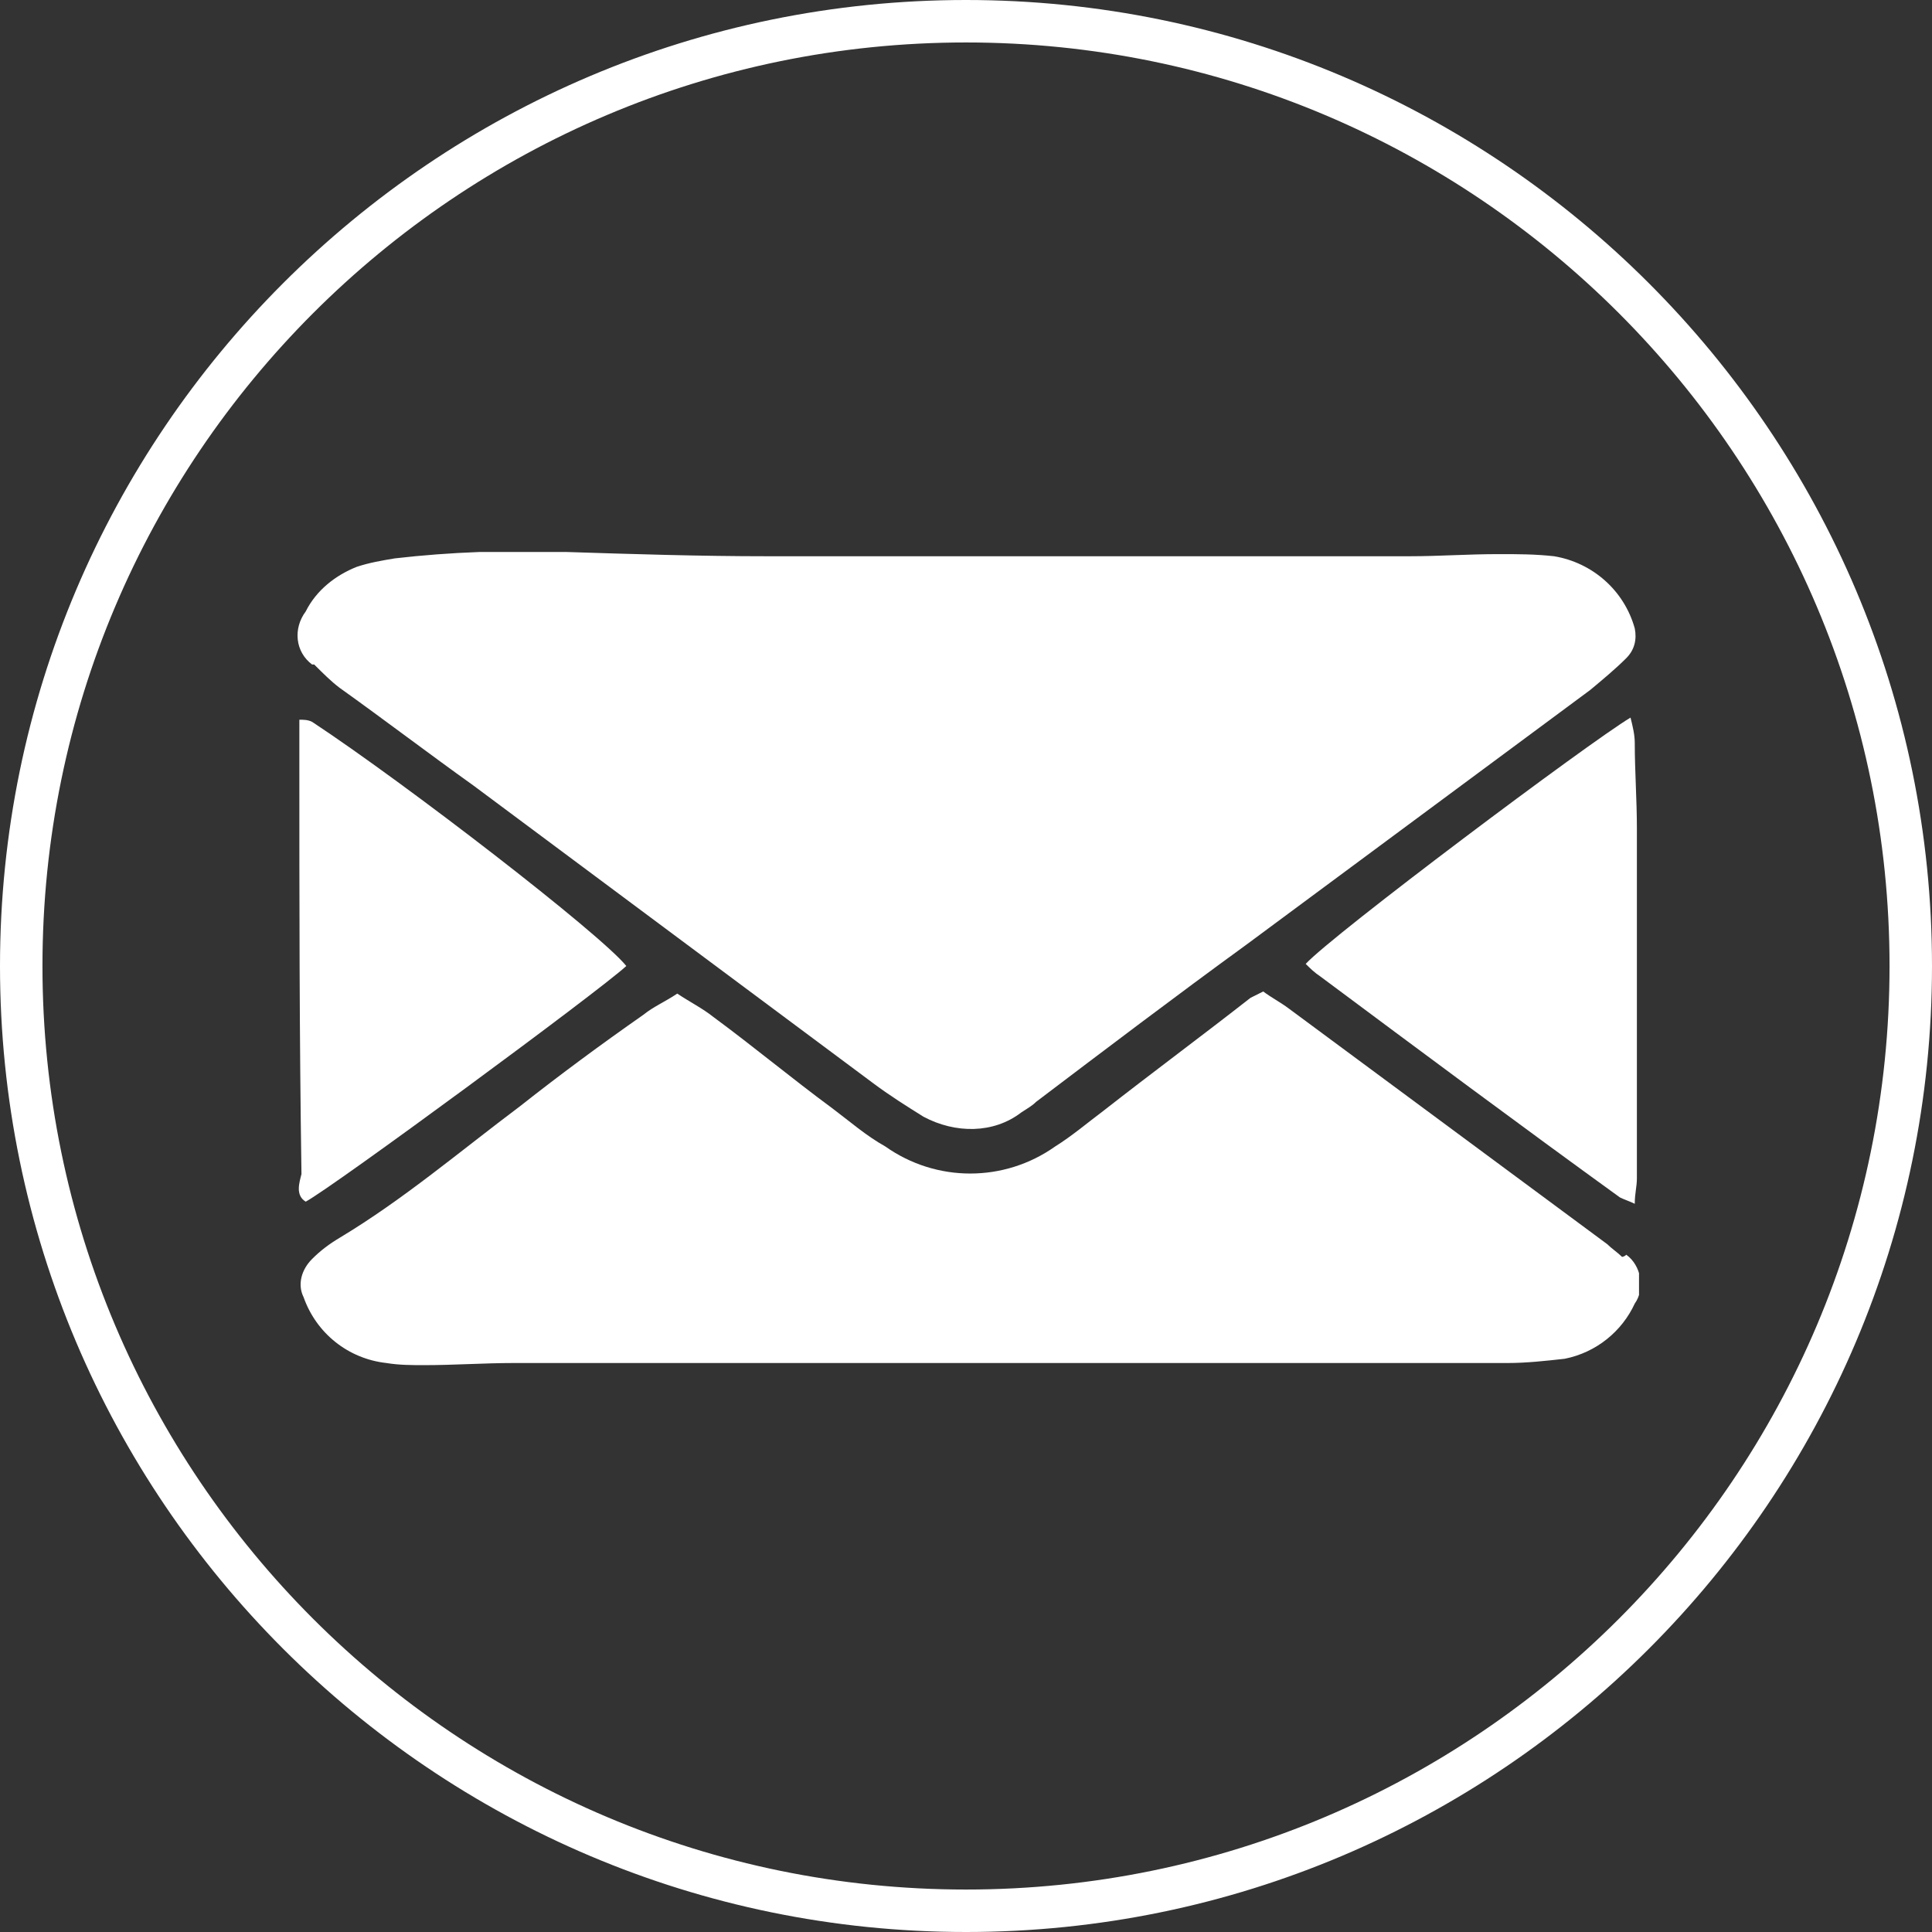
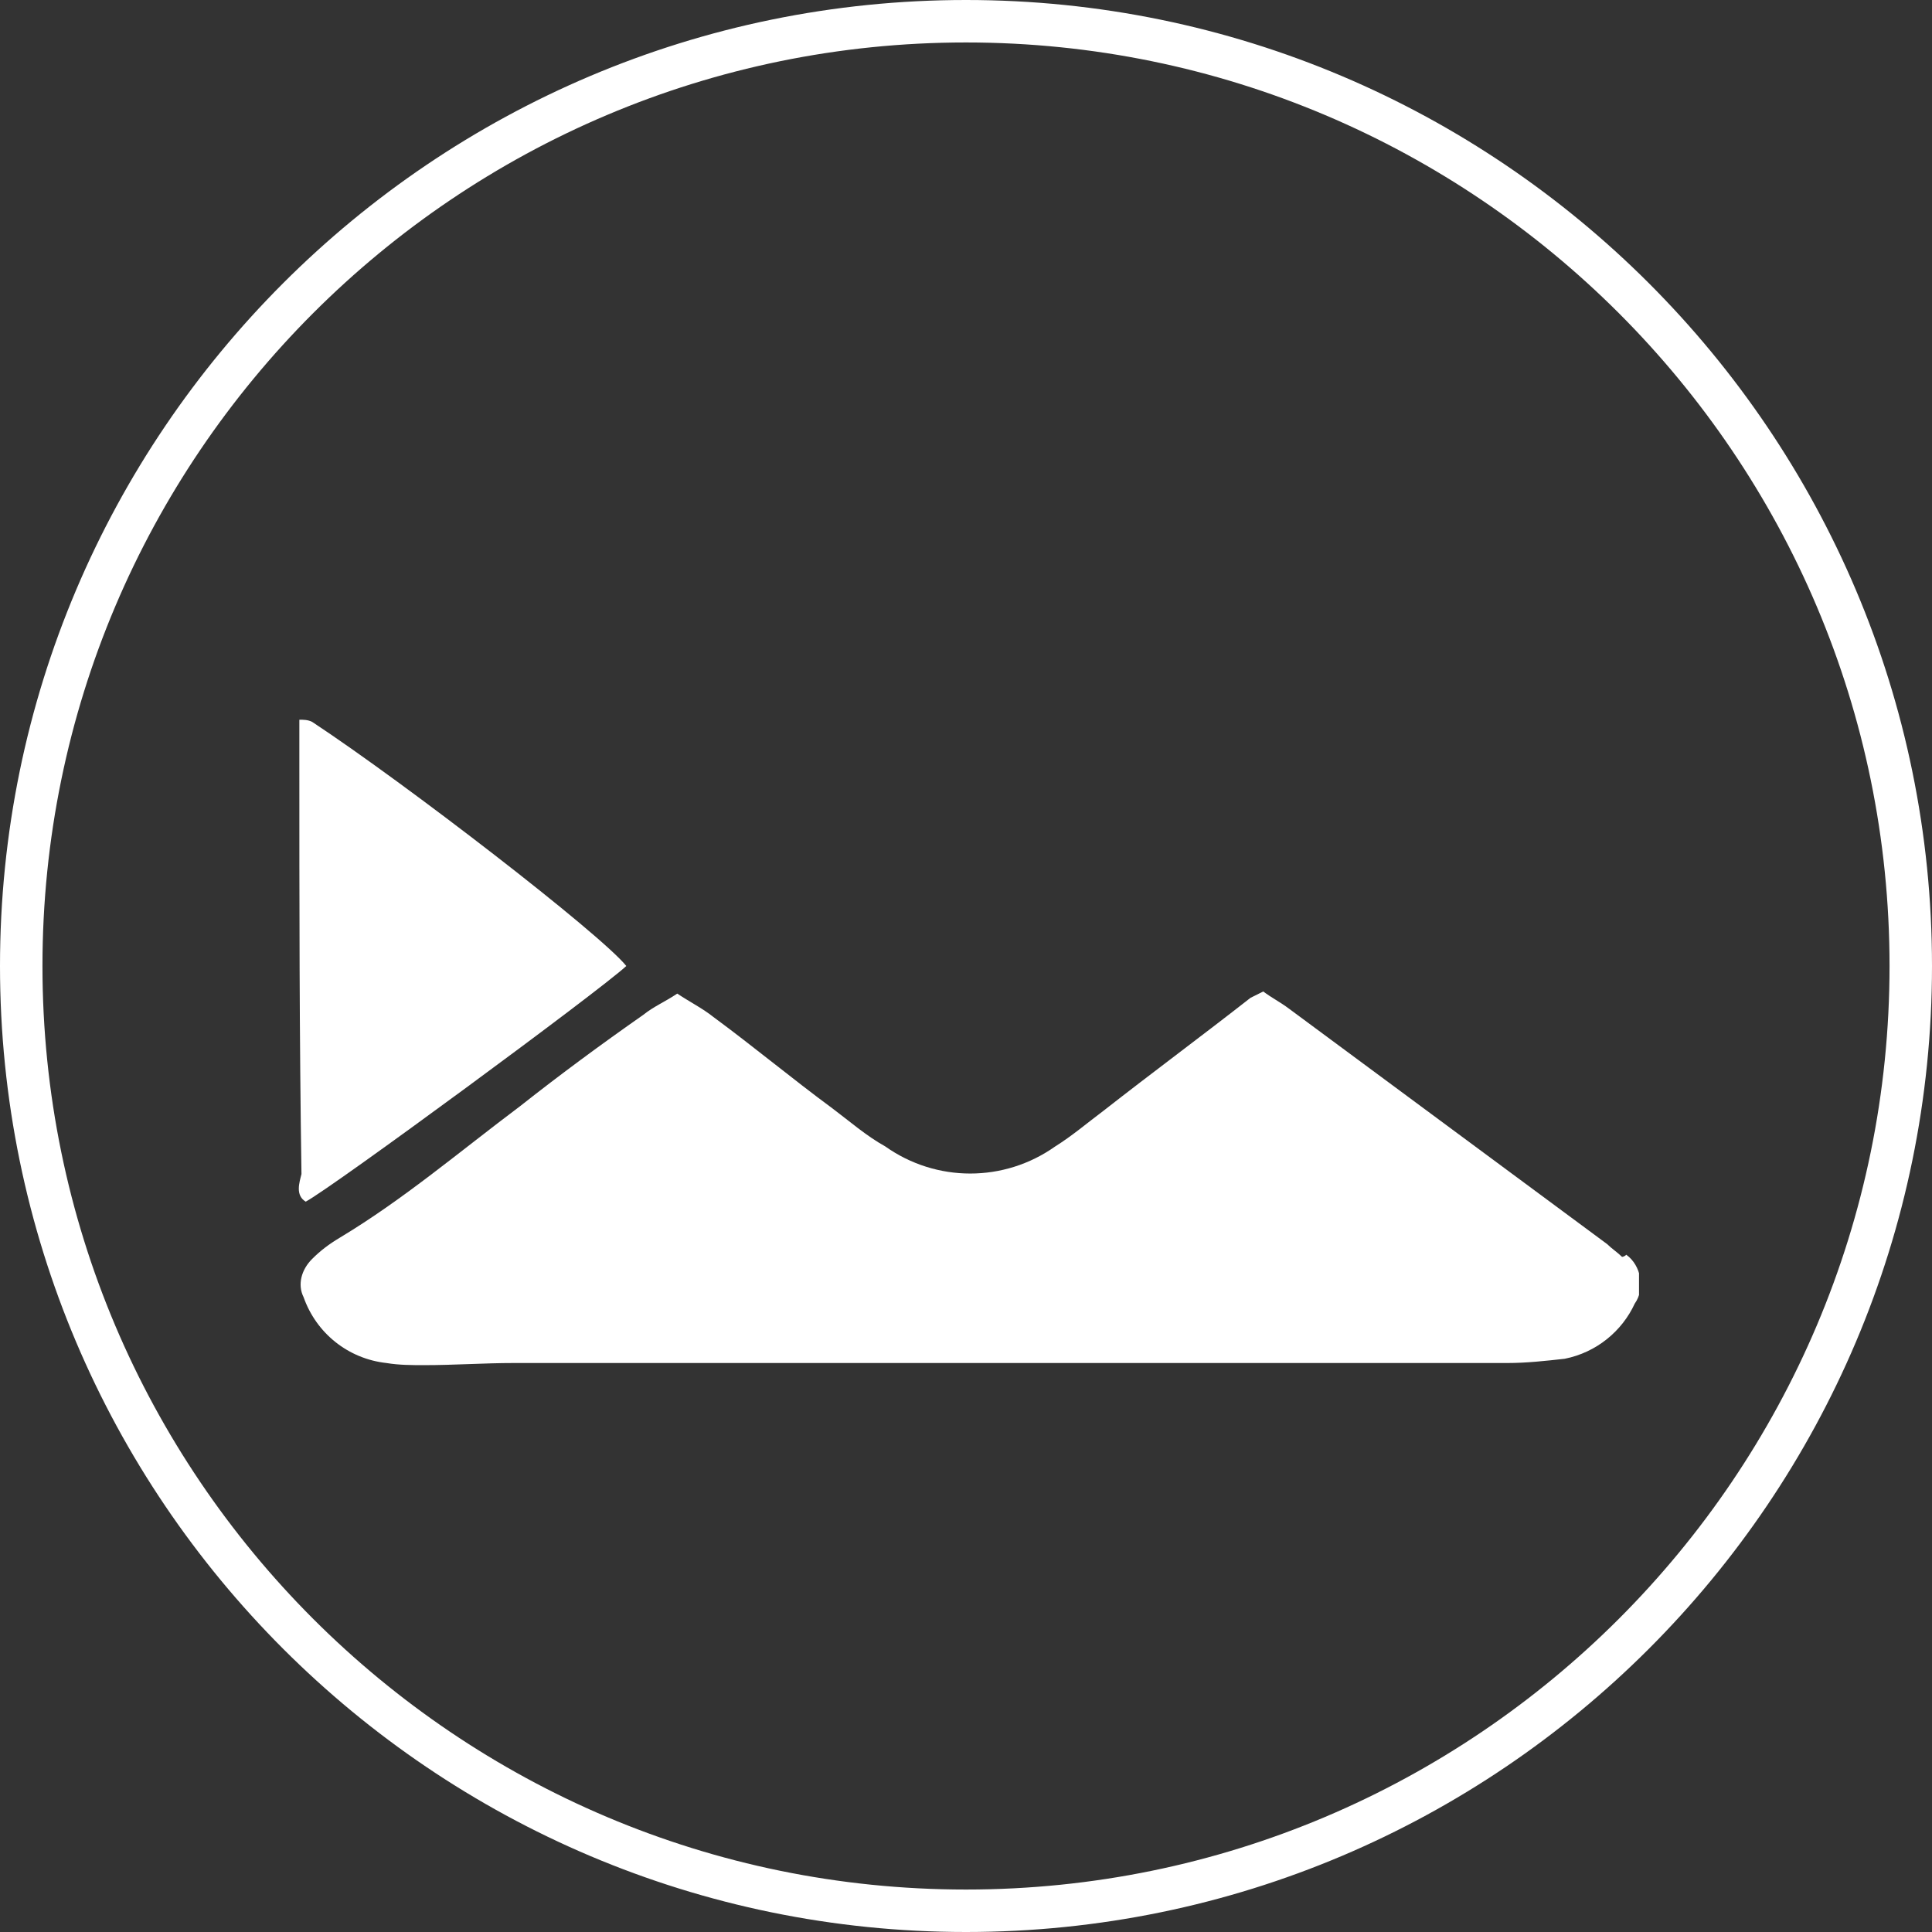
<svg xmlns="http://www.w3.org/2000/svg" xmlns:xlink="http://www.w3.org/1999/xlink" version="1.1" id="Livello_1" x="0px" y="0px" viewBox="0 0 91 91" style="enable-background:new 0 0 91 91;" xml:space="preserve">
  <rect x="0" y="0" width="91" height="91" fill="#333333" stroke="none" />
  <style type="text/css">
	.st0{clip-path:url(#SVGID_2_);}
	.st1{fill-rule:evenodd;clip-rule:evenodd;fill:#FFFFFF;}
	.st2{fill:none;}
	.st3{fill:#FFFFFF;}
</style>
  <g transform="translate(-782 -3361)">
    <g transform="translate(796 3387)">
      <g>
        <defs>
          <rect id="SVGID_1_" width="63.2" height="38.4" />
        </defs>
        <clipPath id="SVGID_2_">
          <use xlink:href="#SVGID_1_" style="overflow:visible;" />
        </clipPath>
        <g transform="translate(0 0)" class="st0">
          <path class="st1" d="M62.4,33.2c-0.2-0.2-0.5-0.4-0.7-0.6c-5-3.7-10-7.4-15-11.1c-0.4-0.3-0.8-0.5-1.2-0.8      c-0.2,0.1-0.4,0.2-0.6,0.3c-2.3,1.8-4.6,3.5-6.9,5.3c-0.8,0.6-1.5,1.2-2.3,1.7c-2.4,1.7-5.6,1.7-8,0c-0.9-0.5-1.7-1.2-2.5-1.8      c-1.9-1.4-3.7-2.9-5.6-4.3c-0.5-0.4-1.1-0.7-1.7-1.1c-0.6,0.4-1.1,0.6-1.6,1c-2,1.4-3.9,2.8-5.8,4.3c-2.8,2.1-5.5,4.4-8.5,6.2      c-0.5,0.3-0.9,0.6-1.3,1c-0.5,0.5-0.7,1.2-0.4,1.8c0.6,1.7,2.1,2.9,3.9,3.1c0.6,0.1,1.2,0.1,1.8,0.1c1.4,0,2.8-0.1,4.2-0.1      c15.6,0,31.2,0,46.8,0c0.9,0,1.8-0.1,2.7-0.2c1.5-0.3,2.7-1.3,3.3-2.6c0.5-0.7,0.3-1.8-0.4-2.3C62.5,33.2,62.4,33.2,62.4,33.2" />
-           <path class="st1" d="M2,6.4C4.1,7.9,6.2,9.5,8.3,11c6.3,4.7,12.5,9.3,18.8,14c0.8,0.6,1.6,1.1,2.4,1.6c1.5,0.8,3.3,0.8,4.6-0.2      c0.3-0.2,0.5-0.3,0.7-0.5c3.3-2.5,6.6-5,9.9-7.4c5.4-4,10.8-8,16.2-12C61.5,6,62.1,5.5,62.6,5C63,4.6,63.1,4.1,63,3.6      c-0.5-1.8-2-3.1-3.8-3.4c-0.9-0.1-1.7-0.1-2.6-0.1c-1.5,0-2.8,0.1-4.2,0.1c-6.6,0-13.6,0-19.7,0v0c-4.4,0-7.1,0-10.6,0      c-3.1,0-6.3-0.1-9.4-0.2C9.9-0.1,7.2,0,4.6,0.3C4,0.4,3.4,0.5,2.8,0.7c-1,0.4-1.9,1.1-2.4,2.1c-0.6,0.8-0.5,1.9,0.3,2.5      c0,0,0,0,0.1,0C1.2,5.7,1.6,6.1,2,6.4" />
          <path class="st1" d="M0.4,30.6c1.3-0.7,13.8-9.9,15.1-11.1C14.3,18,5.1,10.9,0.7,8C0.5,7.9,0.3,7.9,0.1,7.9c0,0.7,0,1.4,0,2      c0,6.5,0,12.9,0.1,19.4C0.1,29.7-0.1,30.3,0.4,30.6" />
-           <path class="st1" d="M62.8,7.8C60.8,9,48.8,18,47.5,19.4c0.2,0.2,0.4,0.4,0.7,0.6c4.7,3.5,9.4,7,14.1,10.4      c0.2,0.1,0.5,0.2,0.7,0.3c0-0.5,0.1-0.8,0.1-1.2c0-5.5,0-11,0-16.5c0-1.3-0.1-2.7-0.1-4C63,8.6,62.9,8.2,62.8,7.8" />
        </g>
      </g>
    </g>
    <g transform="translate(782 3361)">
      <circle class="st2" cx="45.5" cy="45.5" r="45.5" />
      <g>
        <path class="st3" d="M45.5,91C20.4,91,0,70.6,0,45.5S20.4,0,45.5,0S91,20.4,91,45.5S70.6,91,45.5,91z M45.5,2     C21.5,2,2,21.5,2,45.5C2,69.5,21.5,89,45.5,89C69.5,89,89,69.5,89,45.5C89,21.5,69.5,2,45.5,2z" />
      </g>
    </g>
  </g>
</svg>